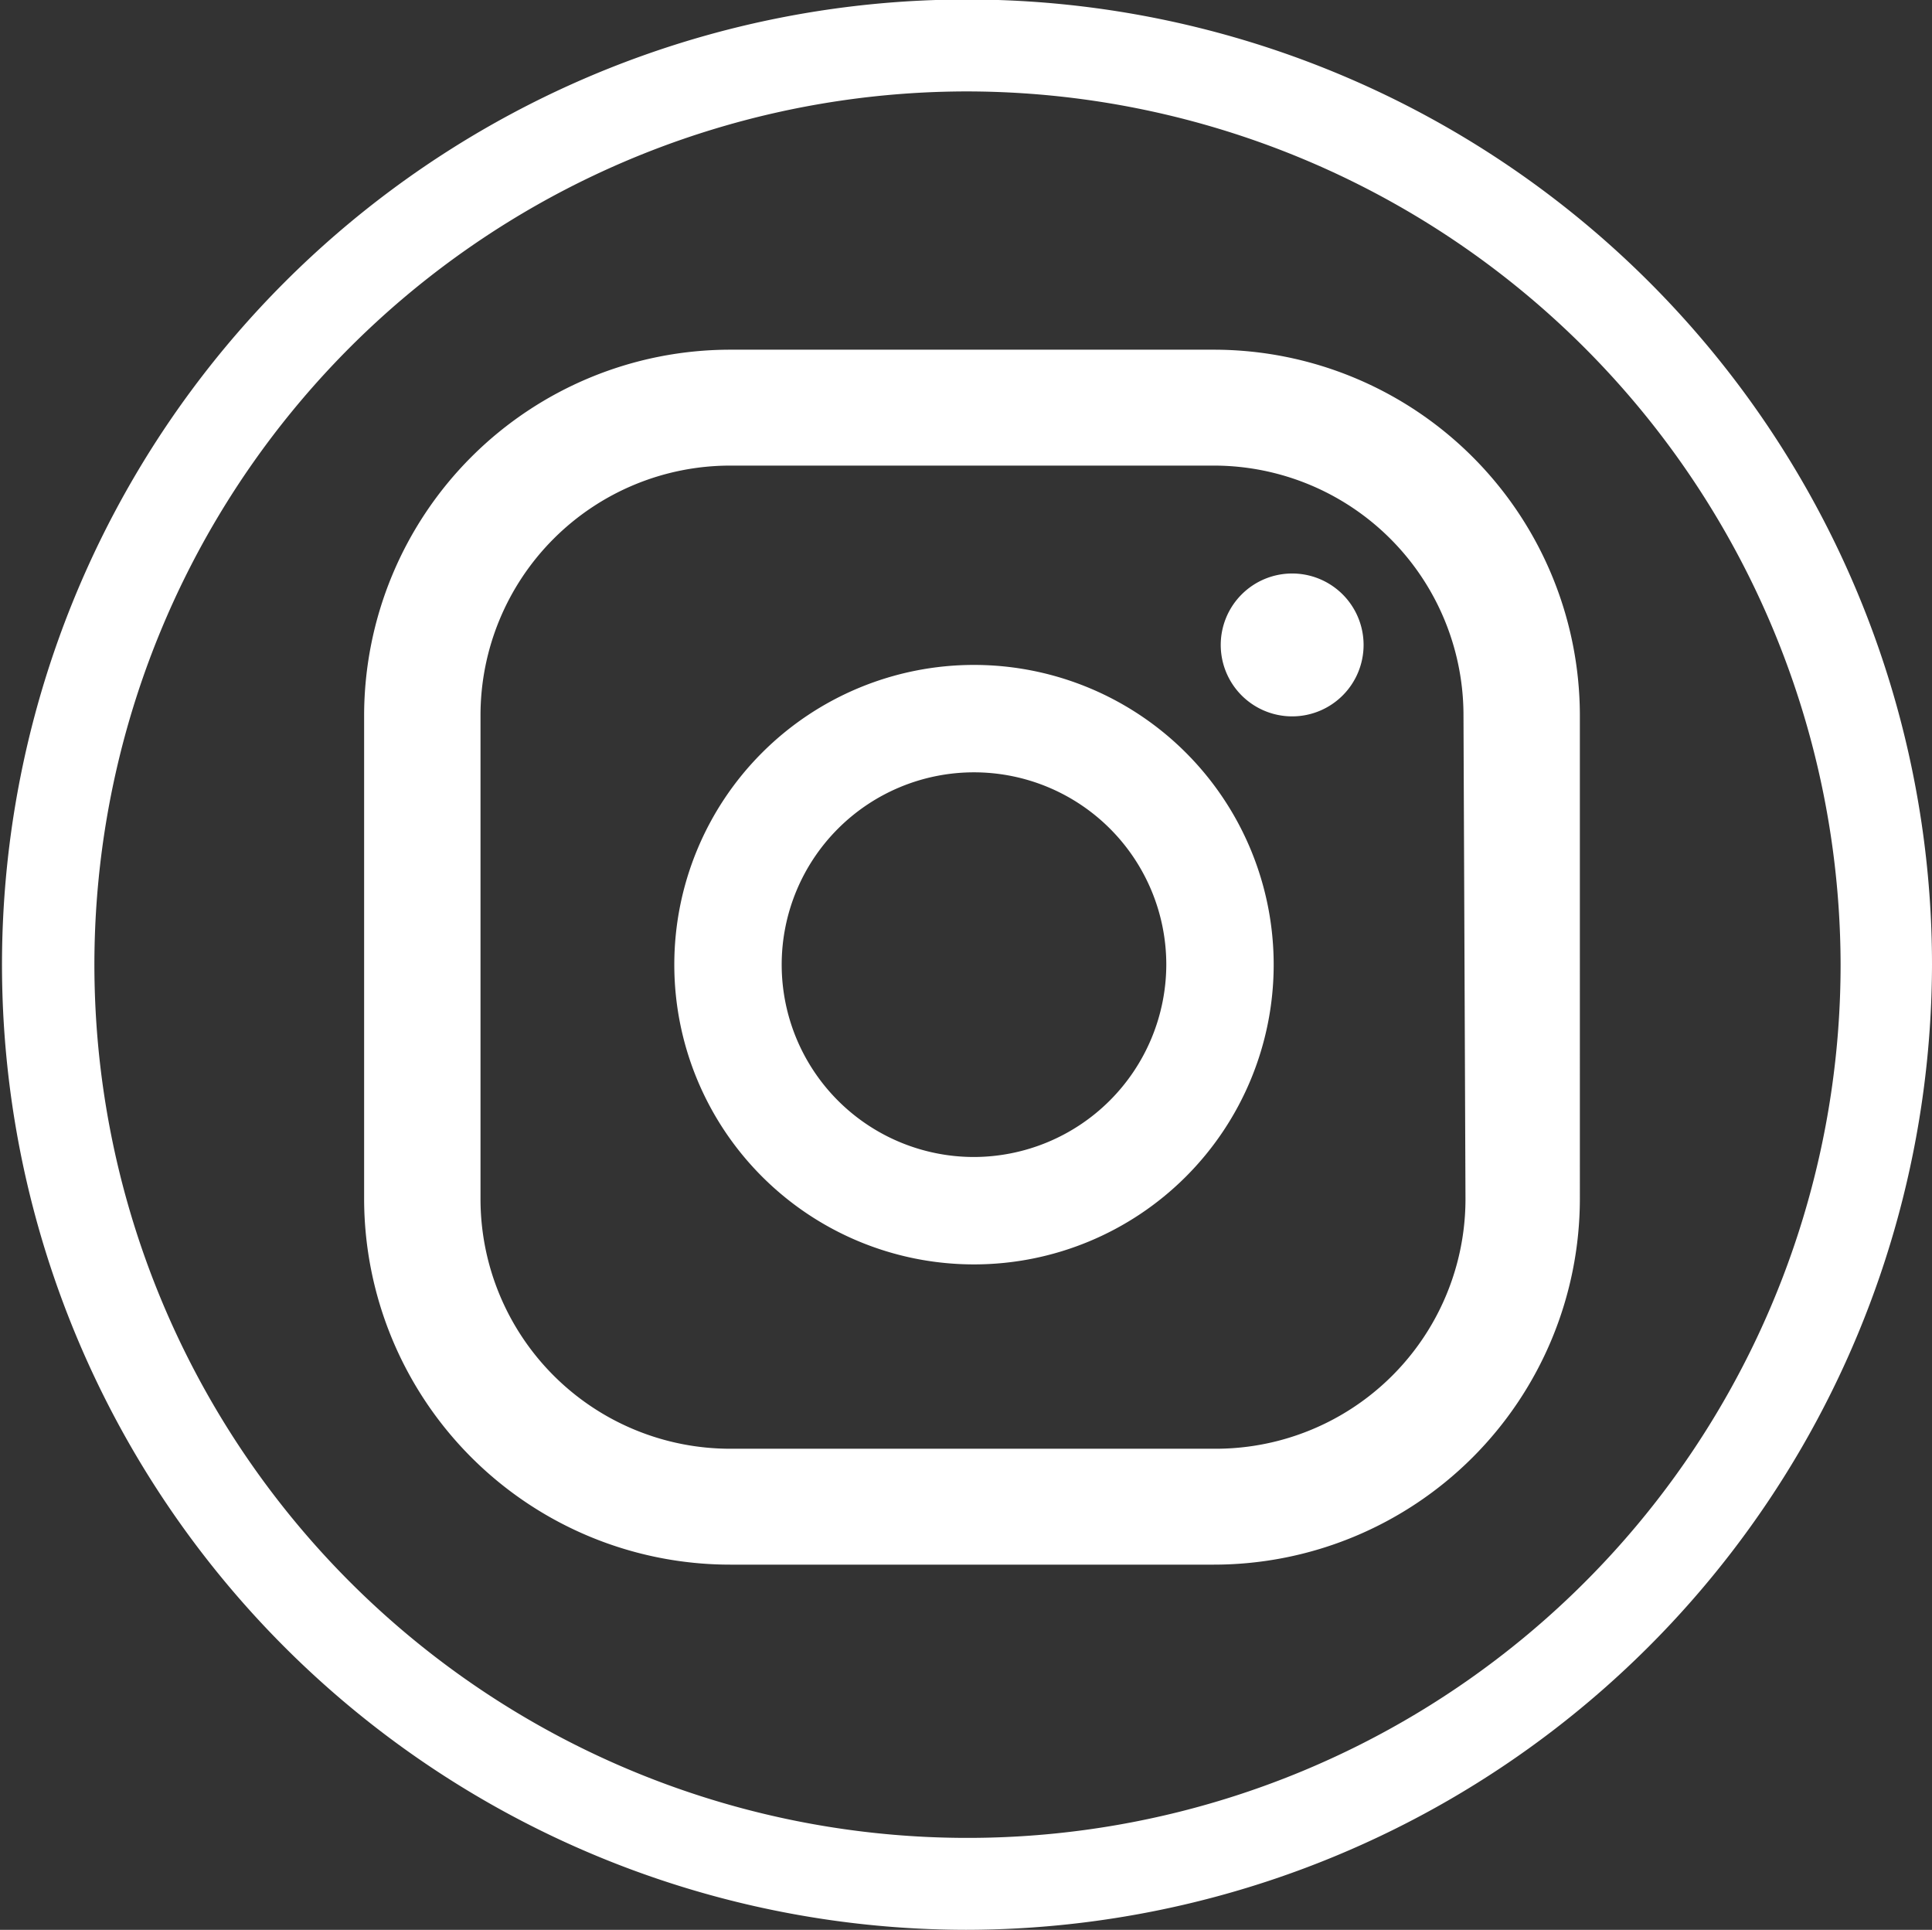
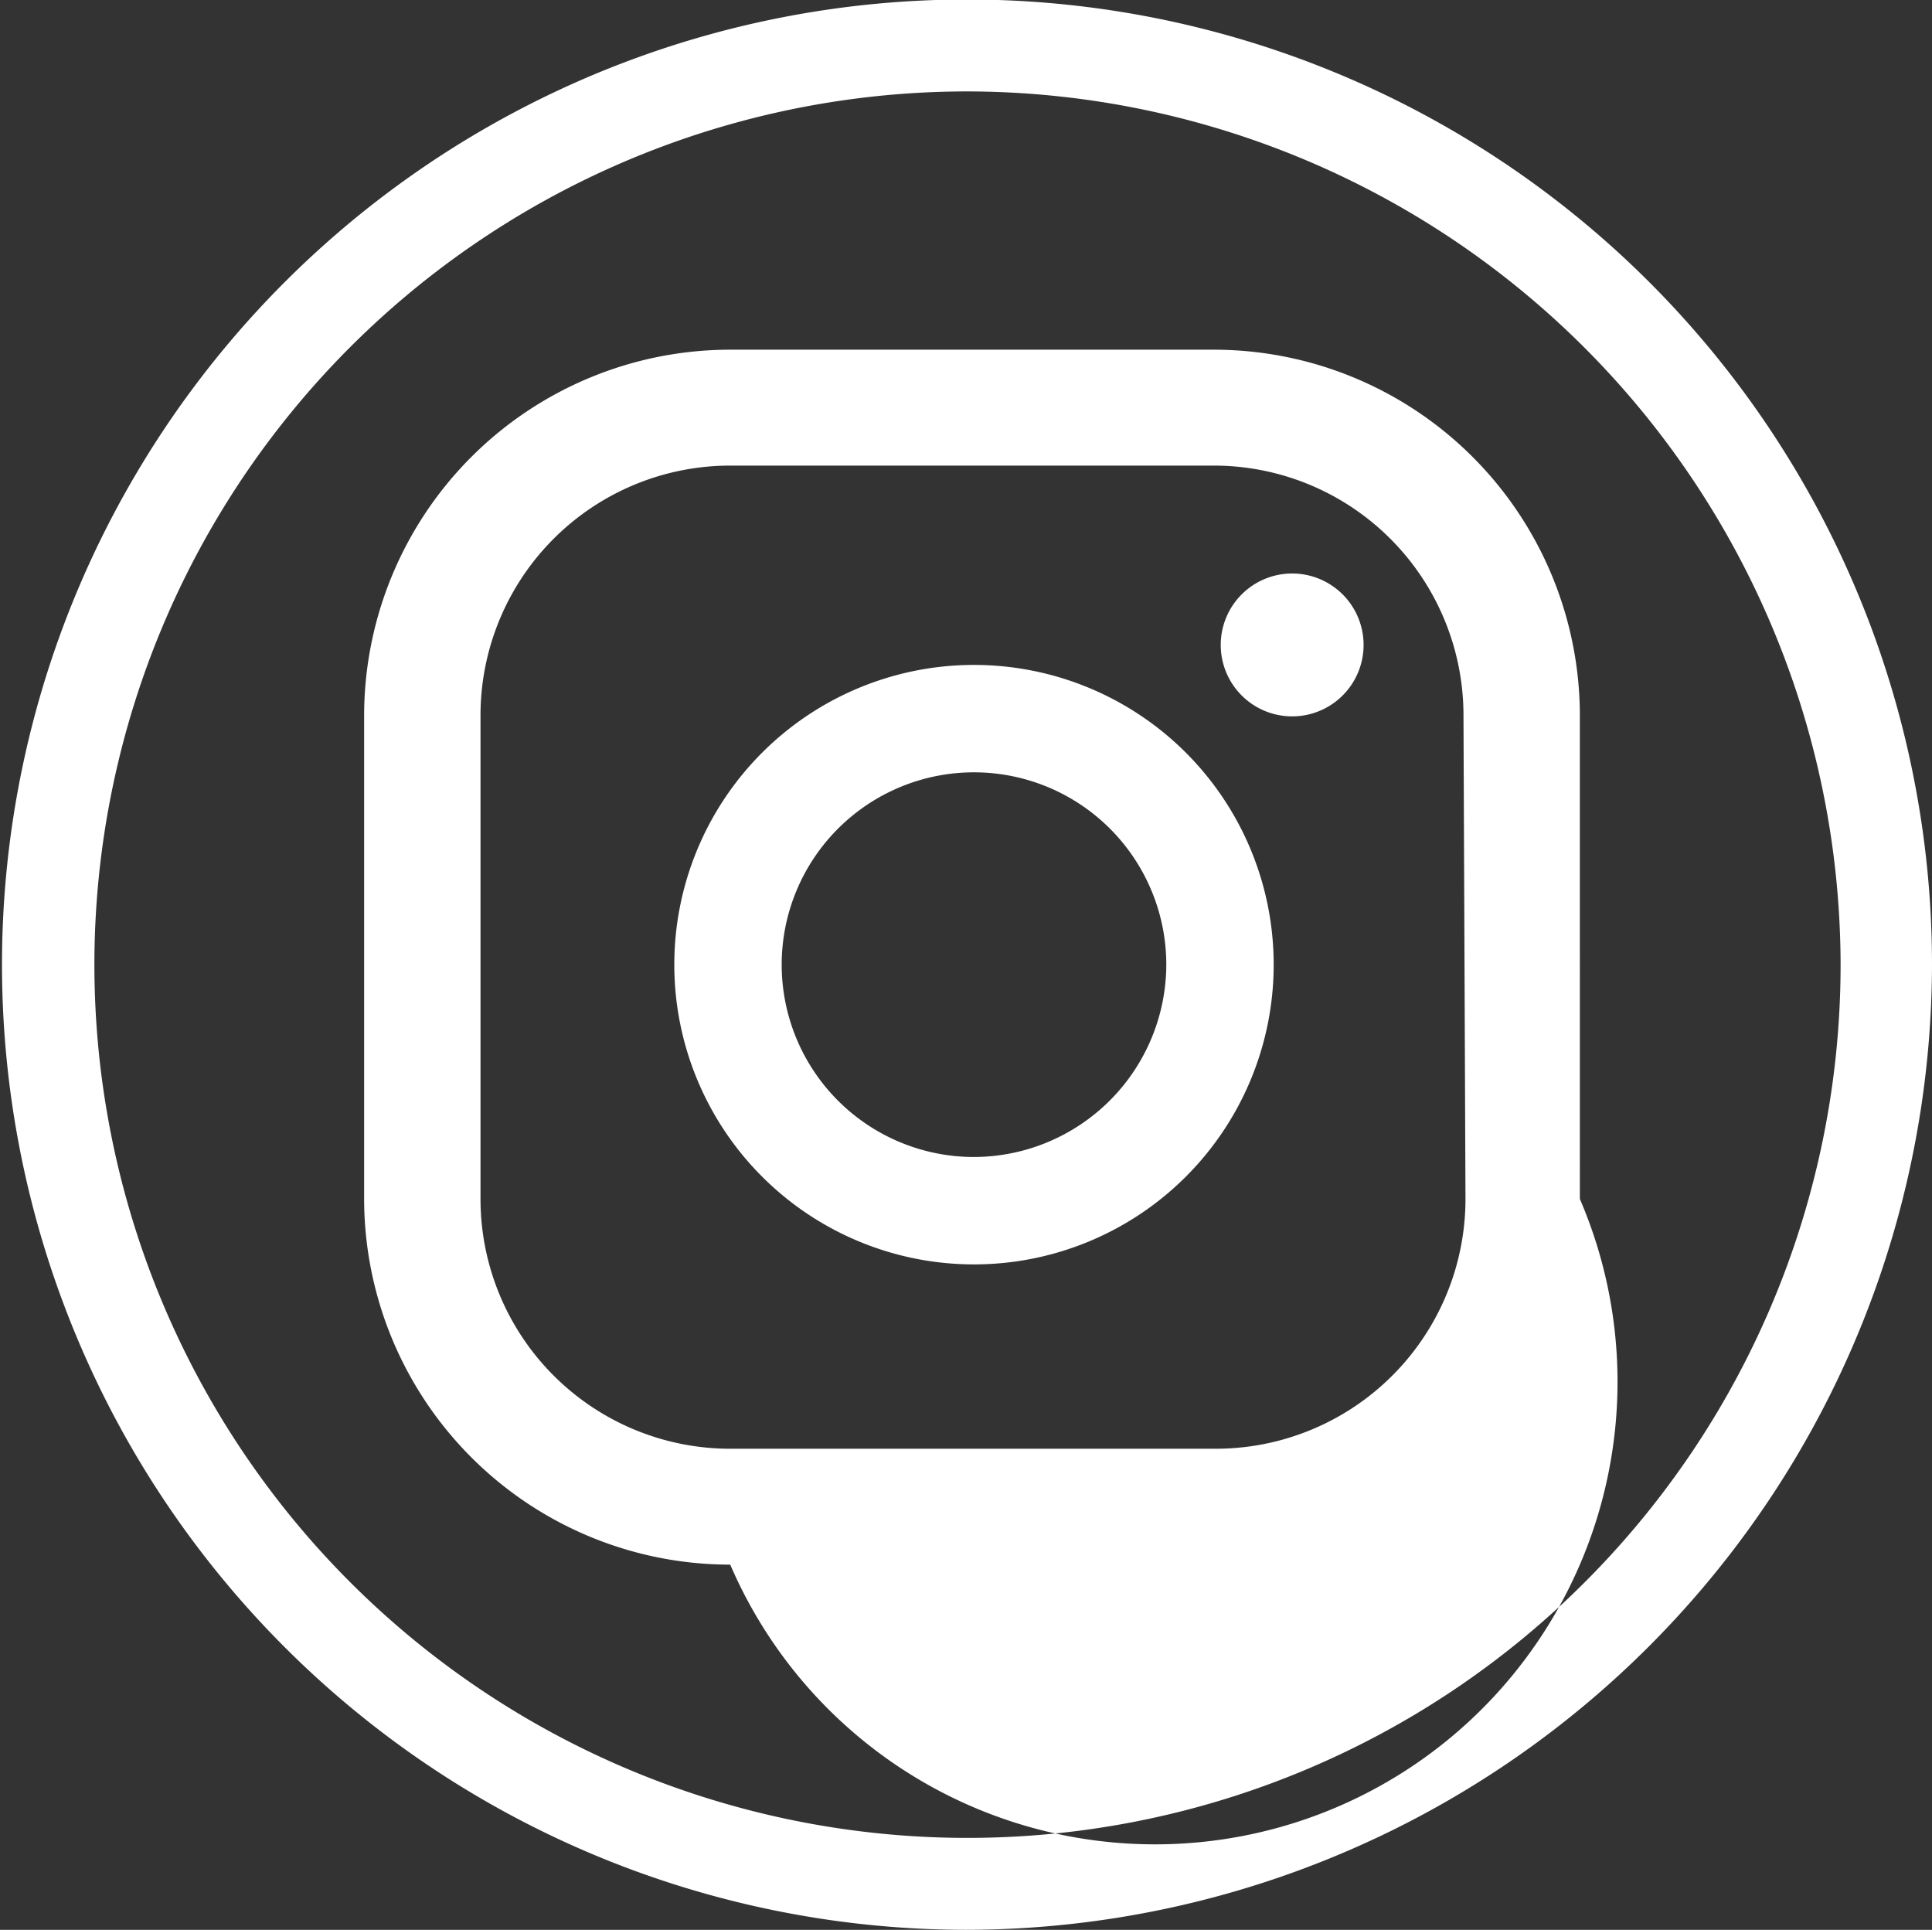
<svg xmlns="http://www.w3.org/2000/svg" id="Capa_1" data-name="Capa 1" viewBox="0 0 38.68 38.63">
  <rect x="0" y="0" width="38.68" height="38.63" fill="#333333" stroke="none" />
  <defs>
    <style>.cls-1{fill:#fff;}</style>
  </defs>
  <title>Icono Instagram</title>
-   <path class="cls-1" d="M19.34,38.63A19.32,19.32,0,1,1,38.68,19.31,19.36,19.36,0,0,1,19.34,38.63Zm0-36.8A17.48,17.48,0,1,0,36.85,19.31,17.51,17.51,0,0,0,19.34,1.83Zm6.52,9.65a1.43,1.43,0,1,0,1.44,1.43A1.43,1.43,0,0,0,25.86,11.48ZM19.5,13.31a6,6,0,1,0,6,6A6,6,0,0,0,19.5,13.31Zm0,9.85a3.85,3.85,0,1,1,3.85-3.85A3.86,3.86,0,0,1,19.5,23.16Zm12.13-8.84A7.33,7.33,0,0,0,24.3,7H14.62a7.33,7.33,0,0,0-7.33,7.32V24a7.33,7.33,0,0,0,7.33,7.32H24.3A7.33,7.33,0,0,0,31.63,24ZM29.34,24a5,5,0,0,1-5,5H14.62a5,5,0,0,1-5-5V14.32a5,5,0,0,1,5-5H24.3a5,5,0,0,1,5,5Z" />
+   <path class="cls-1" d="M19.34,38.63A19.32,19.32,0,1,1,38.68,19.31,19.36,19.36,0,0,1,19.34,38.63Zm0-36.8A17.48,17.48,0,1,0,36.85,19.31,17.51,17.51,0,0,0,19.34,1.83Zm6.52,9.65a1.43,1.43,0,1,0,1.44,1.43A1.43,1.43,0,0,0,25.86,11.48ZM19.5,13.31a6,6,0,1,0,6,6A6,6,0,0,0,19.5,13.31Zm0,9.85a3.85,3.85,0,1,1,3.85-3.85A3.86,3.86,0,0,1,19.5,23.16Zm12.13-8.84A7.33,7.33,0,0,0,24.3,7H14.62a7.33,7.33,0,0,0-7.33,7.32V24a7.33,7.33,0,0,0,7.33,7.32A7.33,7.33,0,0,0,31.63,24ZM29.34,24a5,5,0,0,1-5,5H14.62a5,5,0,0,1-5-5V14.32a5,5,0,0,1,5-5H24.3a5,5,0,0,1,5,5Z" />
</svg>